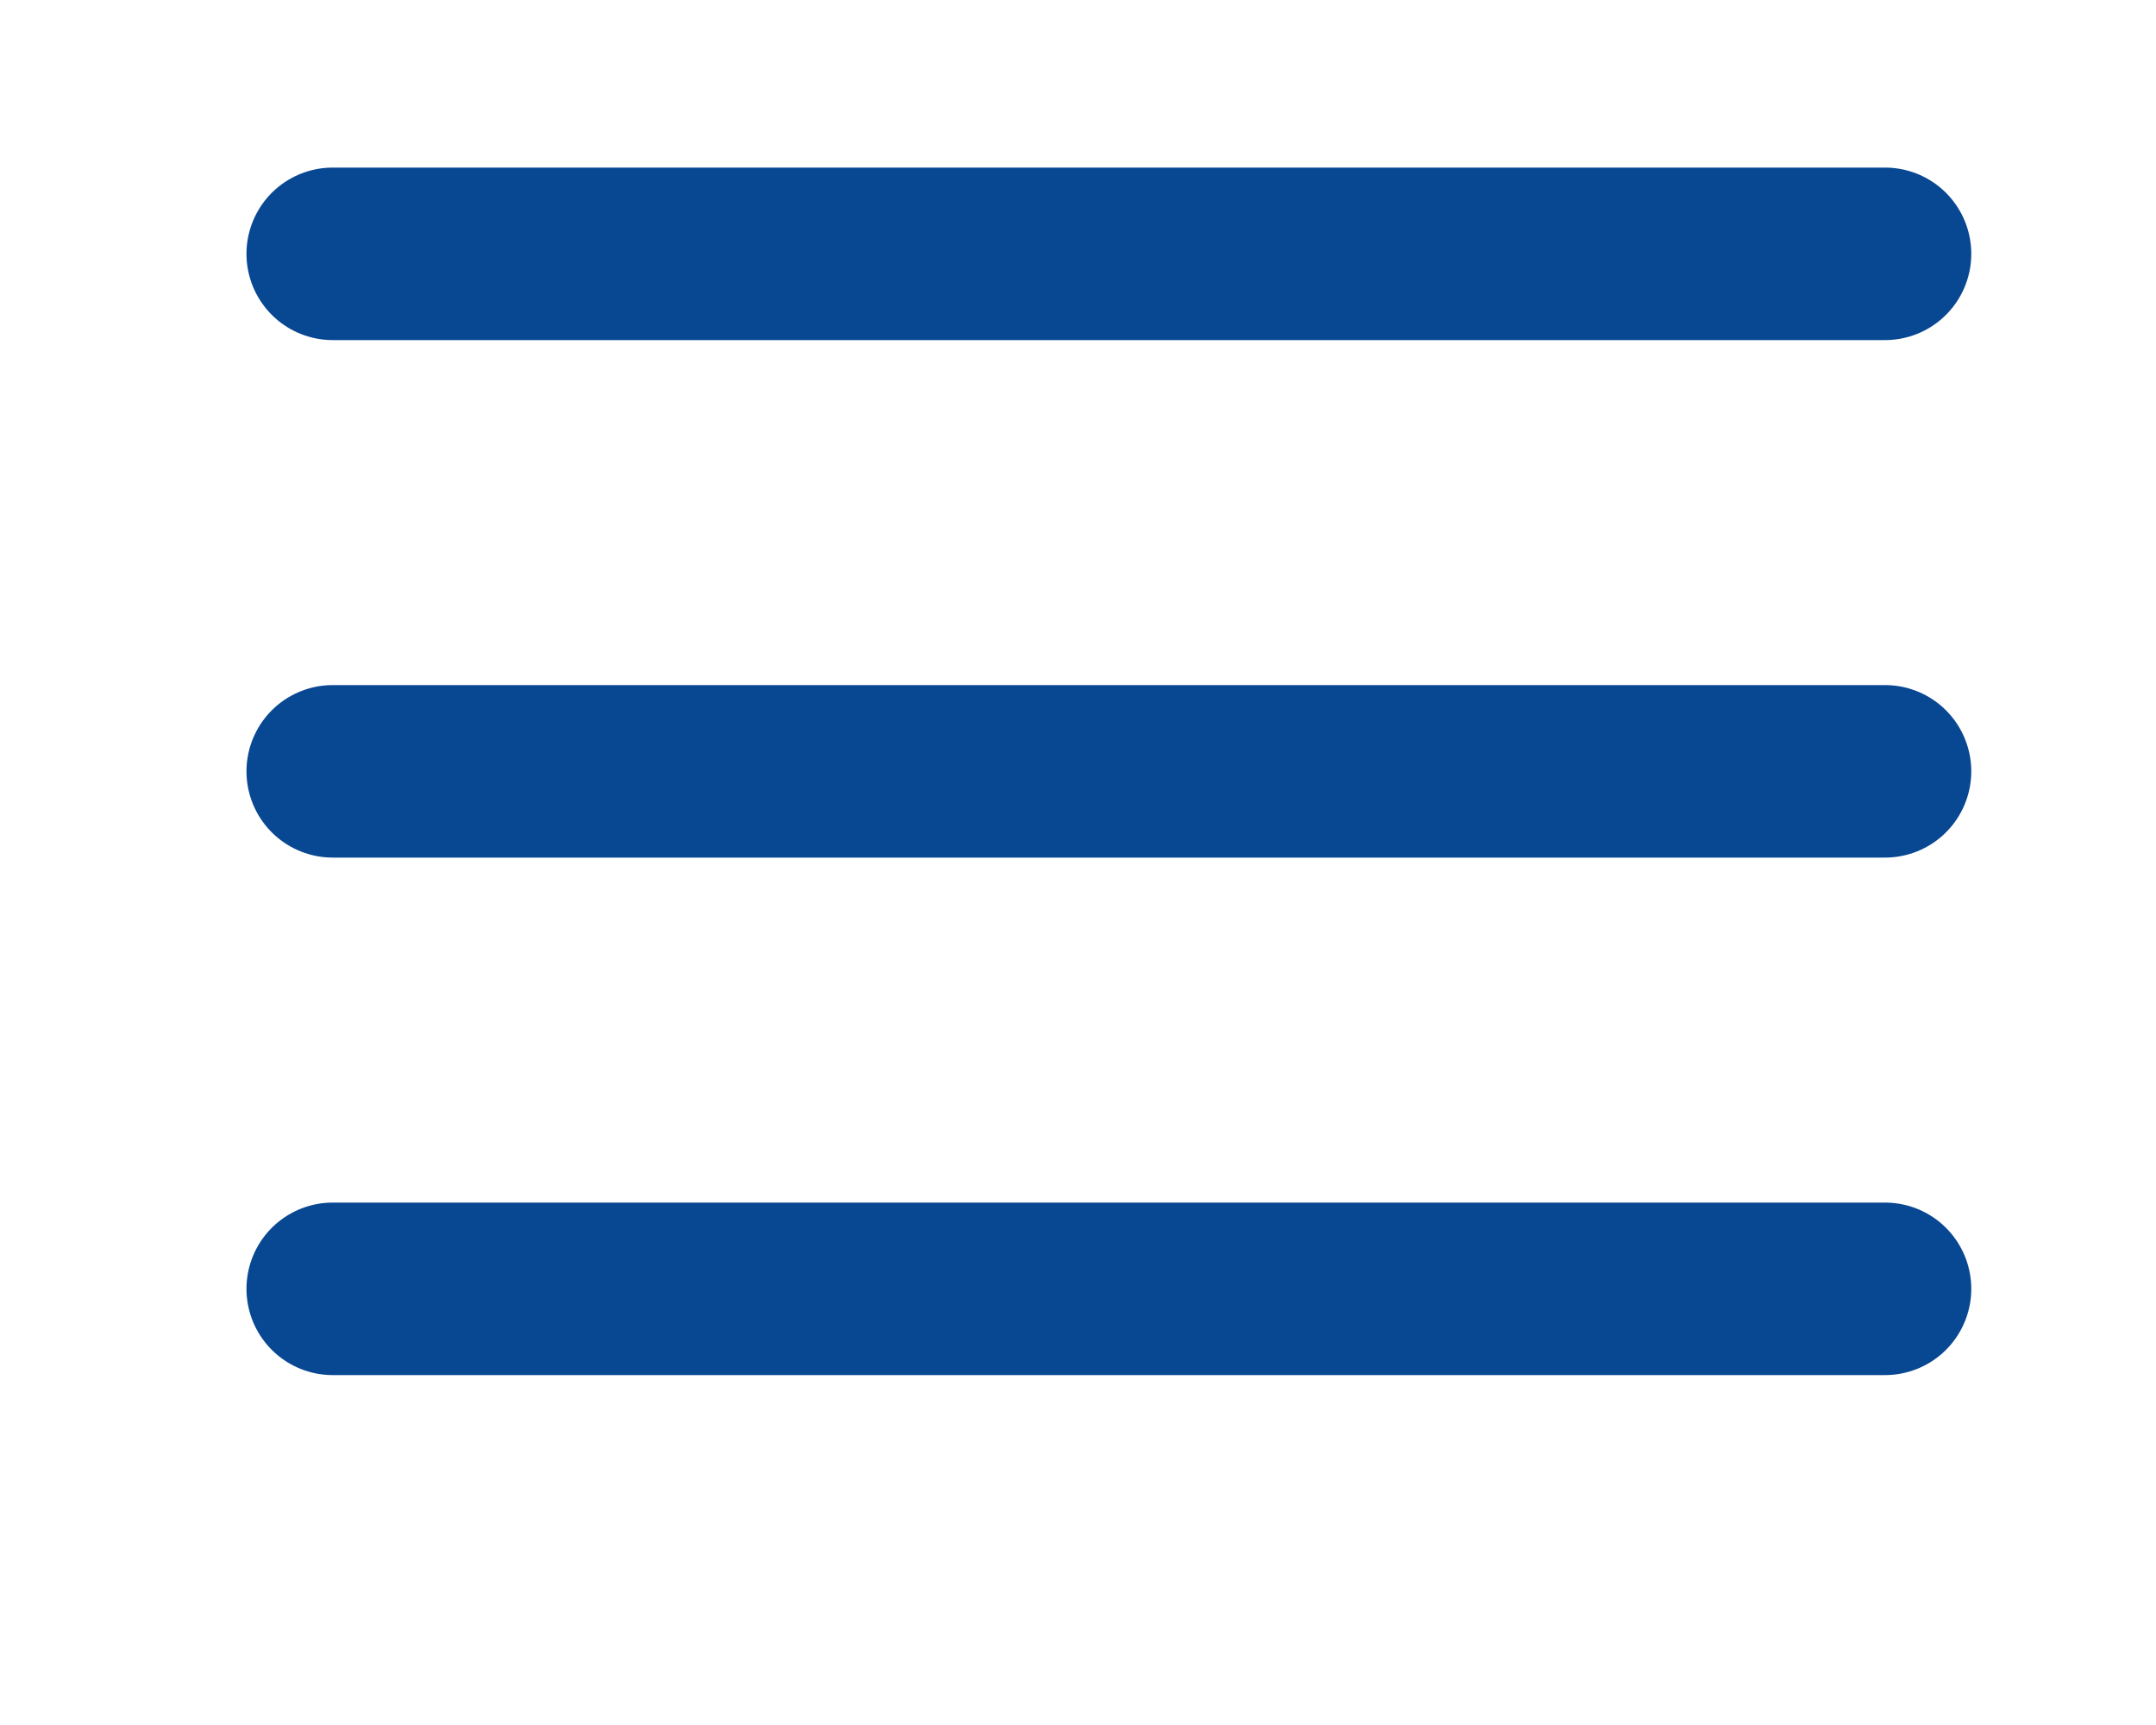
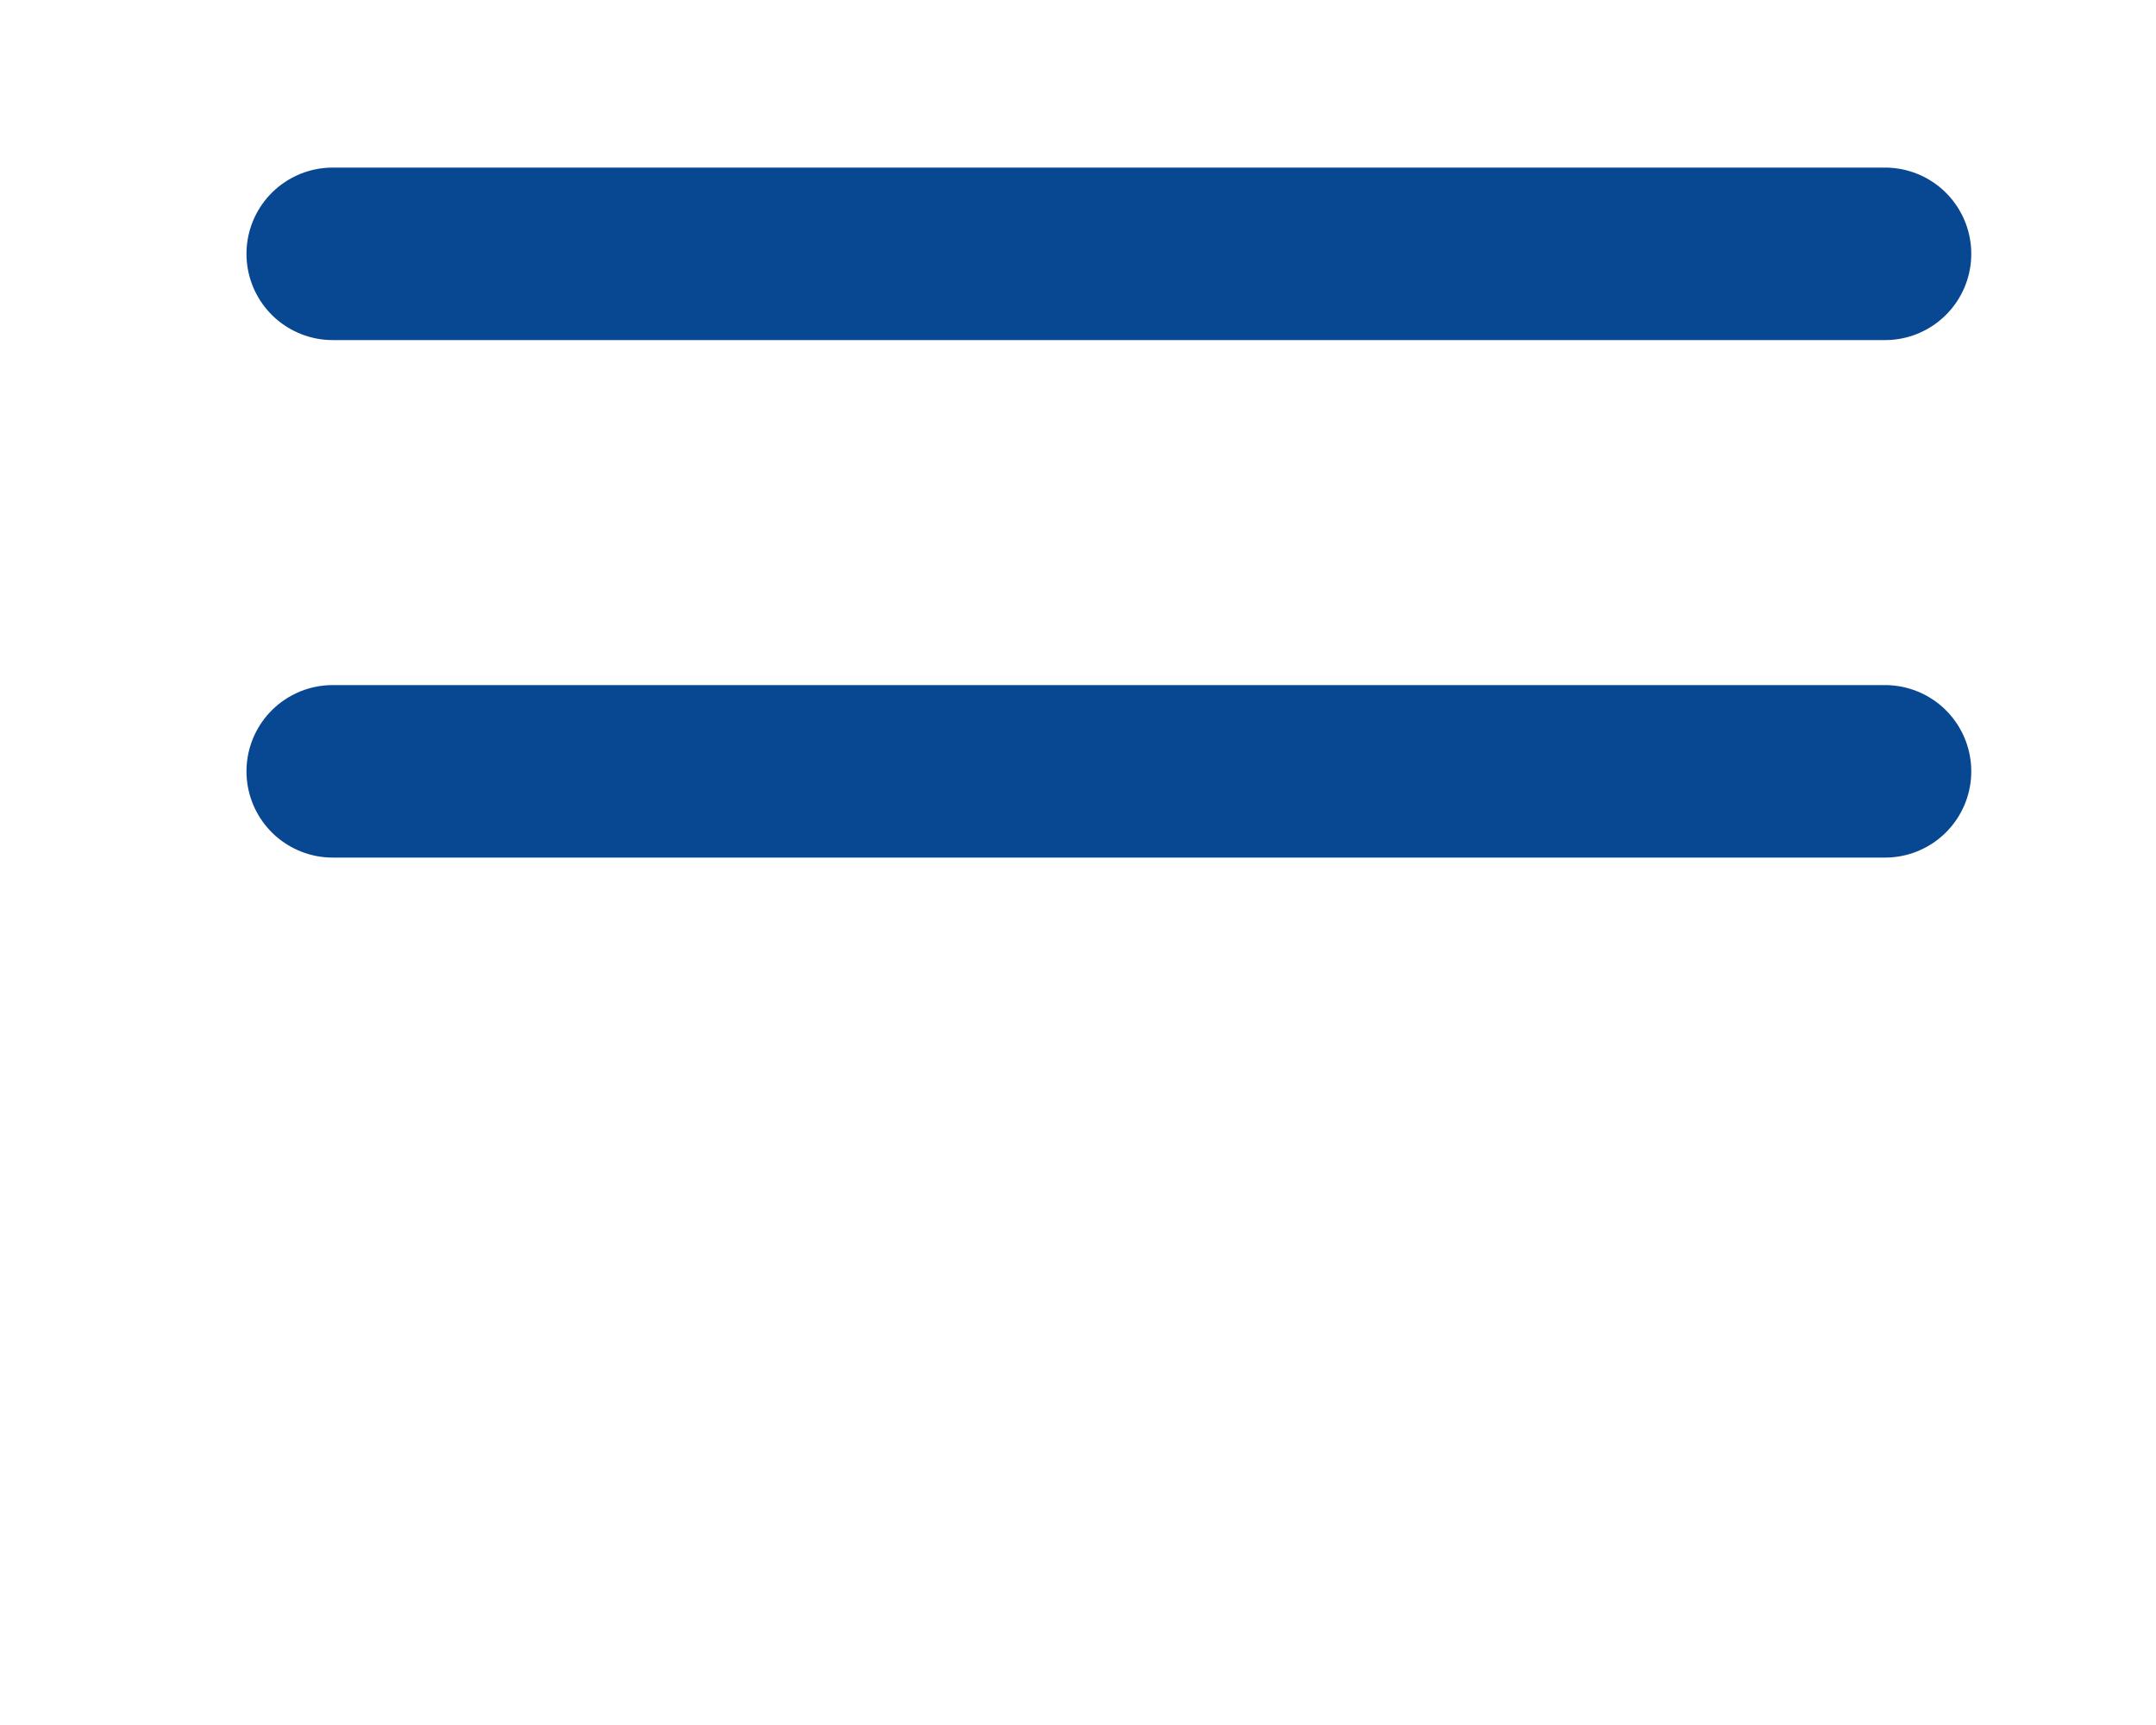
<svg xmlns="http://www.w3.org/2000/svg" width="25" height="20" viewBox="0 0 25 20" fill="none">
  <path d="M3.858 8.943H21.858" stroke="#084792" stroke-width="2" stroke-linecap="round" stroke-linejoin="round" />
  <path d="M3.858 2.943H21.858" stroke="#084792" stroke-width="2" stroke-linecap="round" stroke-linejoin="round" />
-   <path d="M3.858 14.943H21.858" stroke="#084792" stroke-width="2" stroke-linecap="round" stroke-linejoin="round" />
</svg>